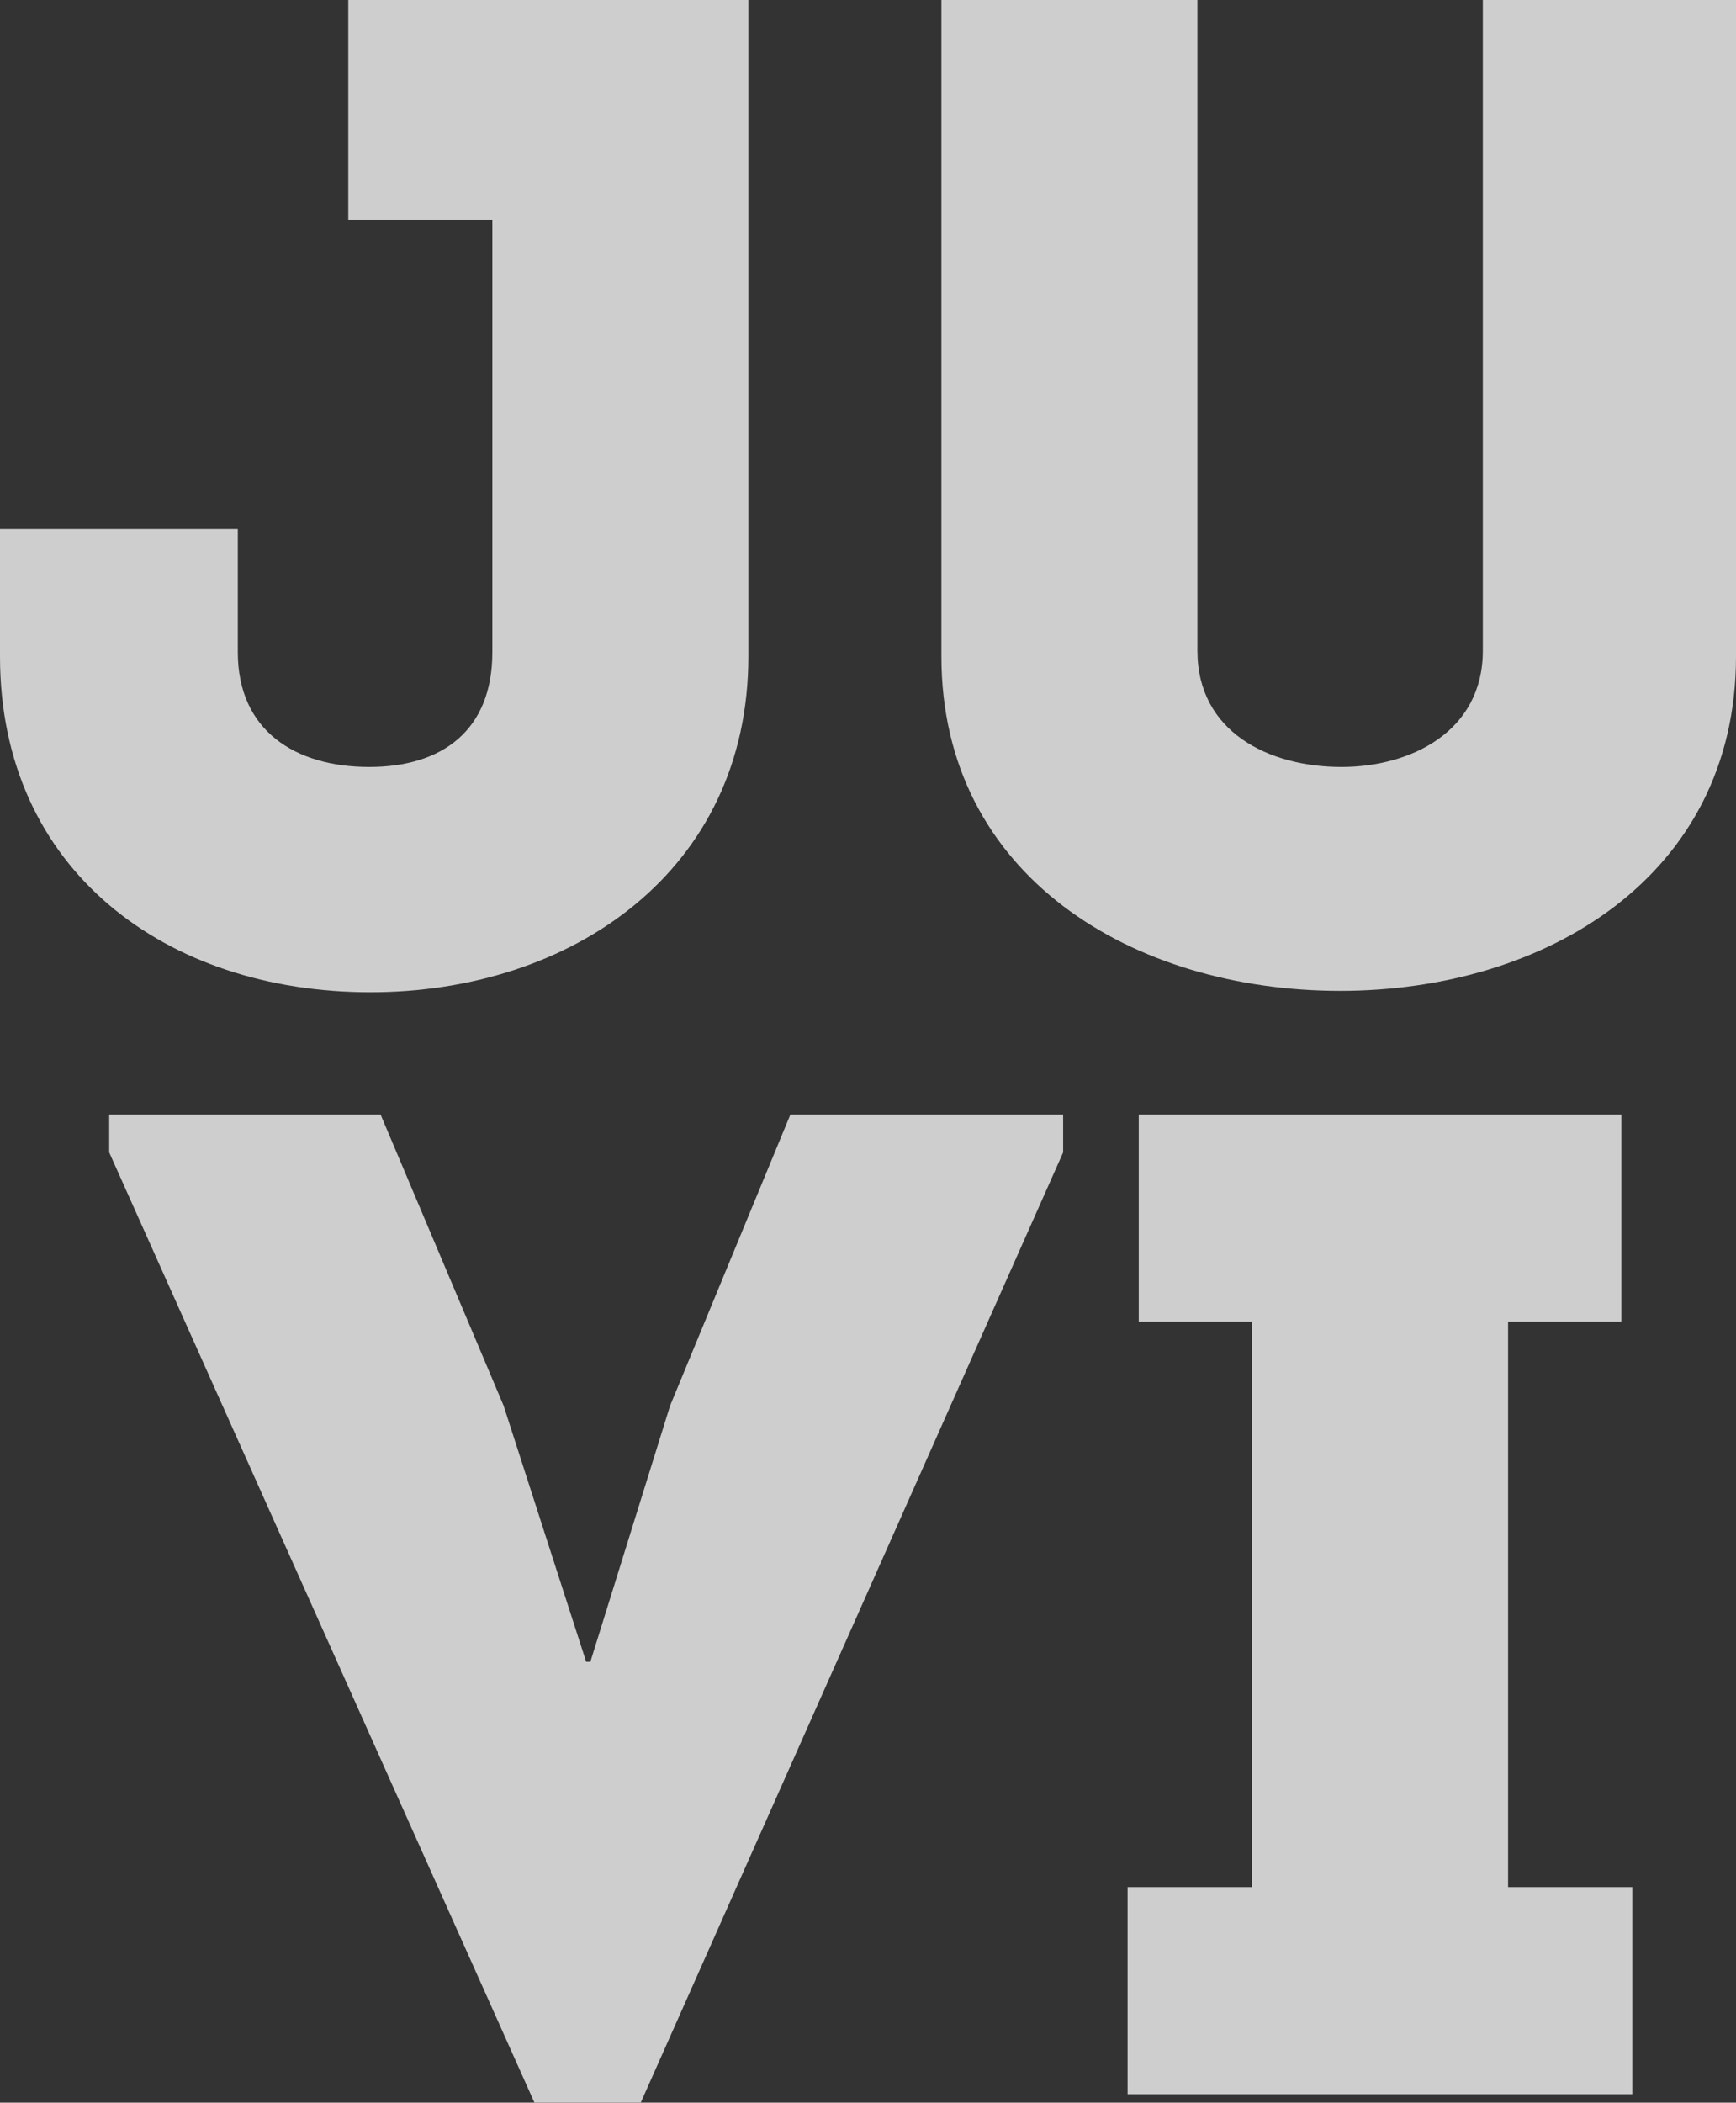
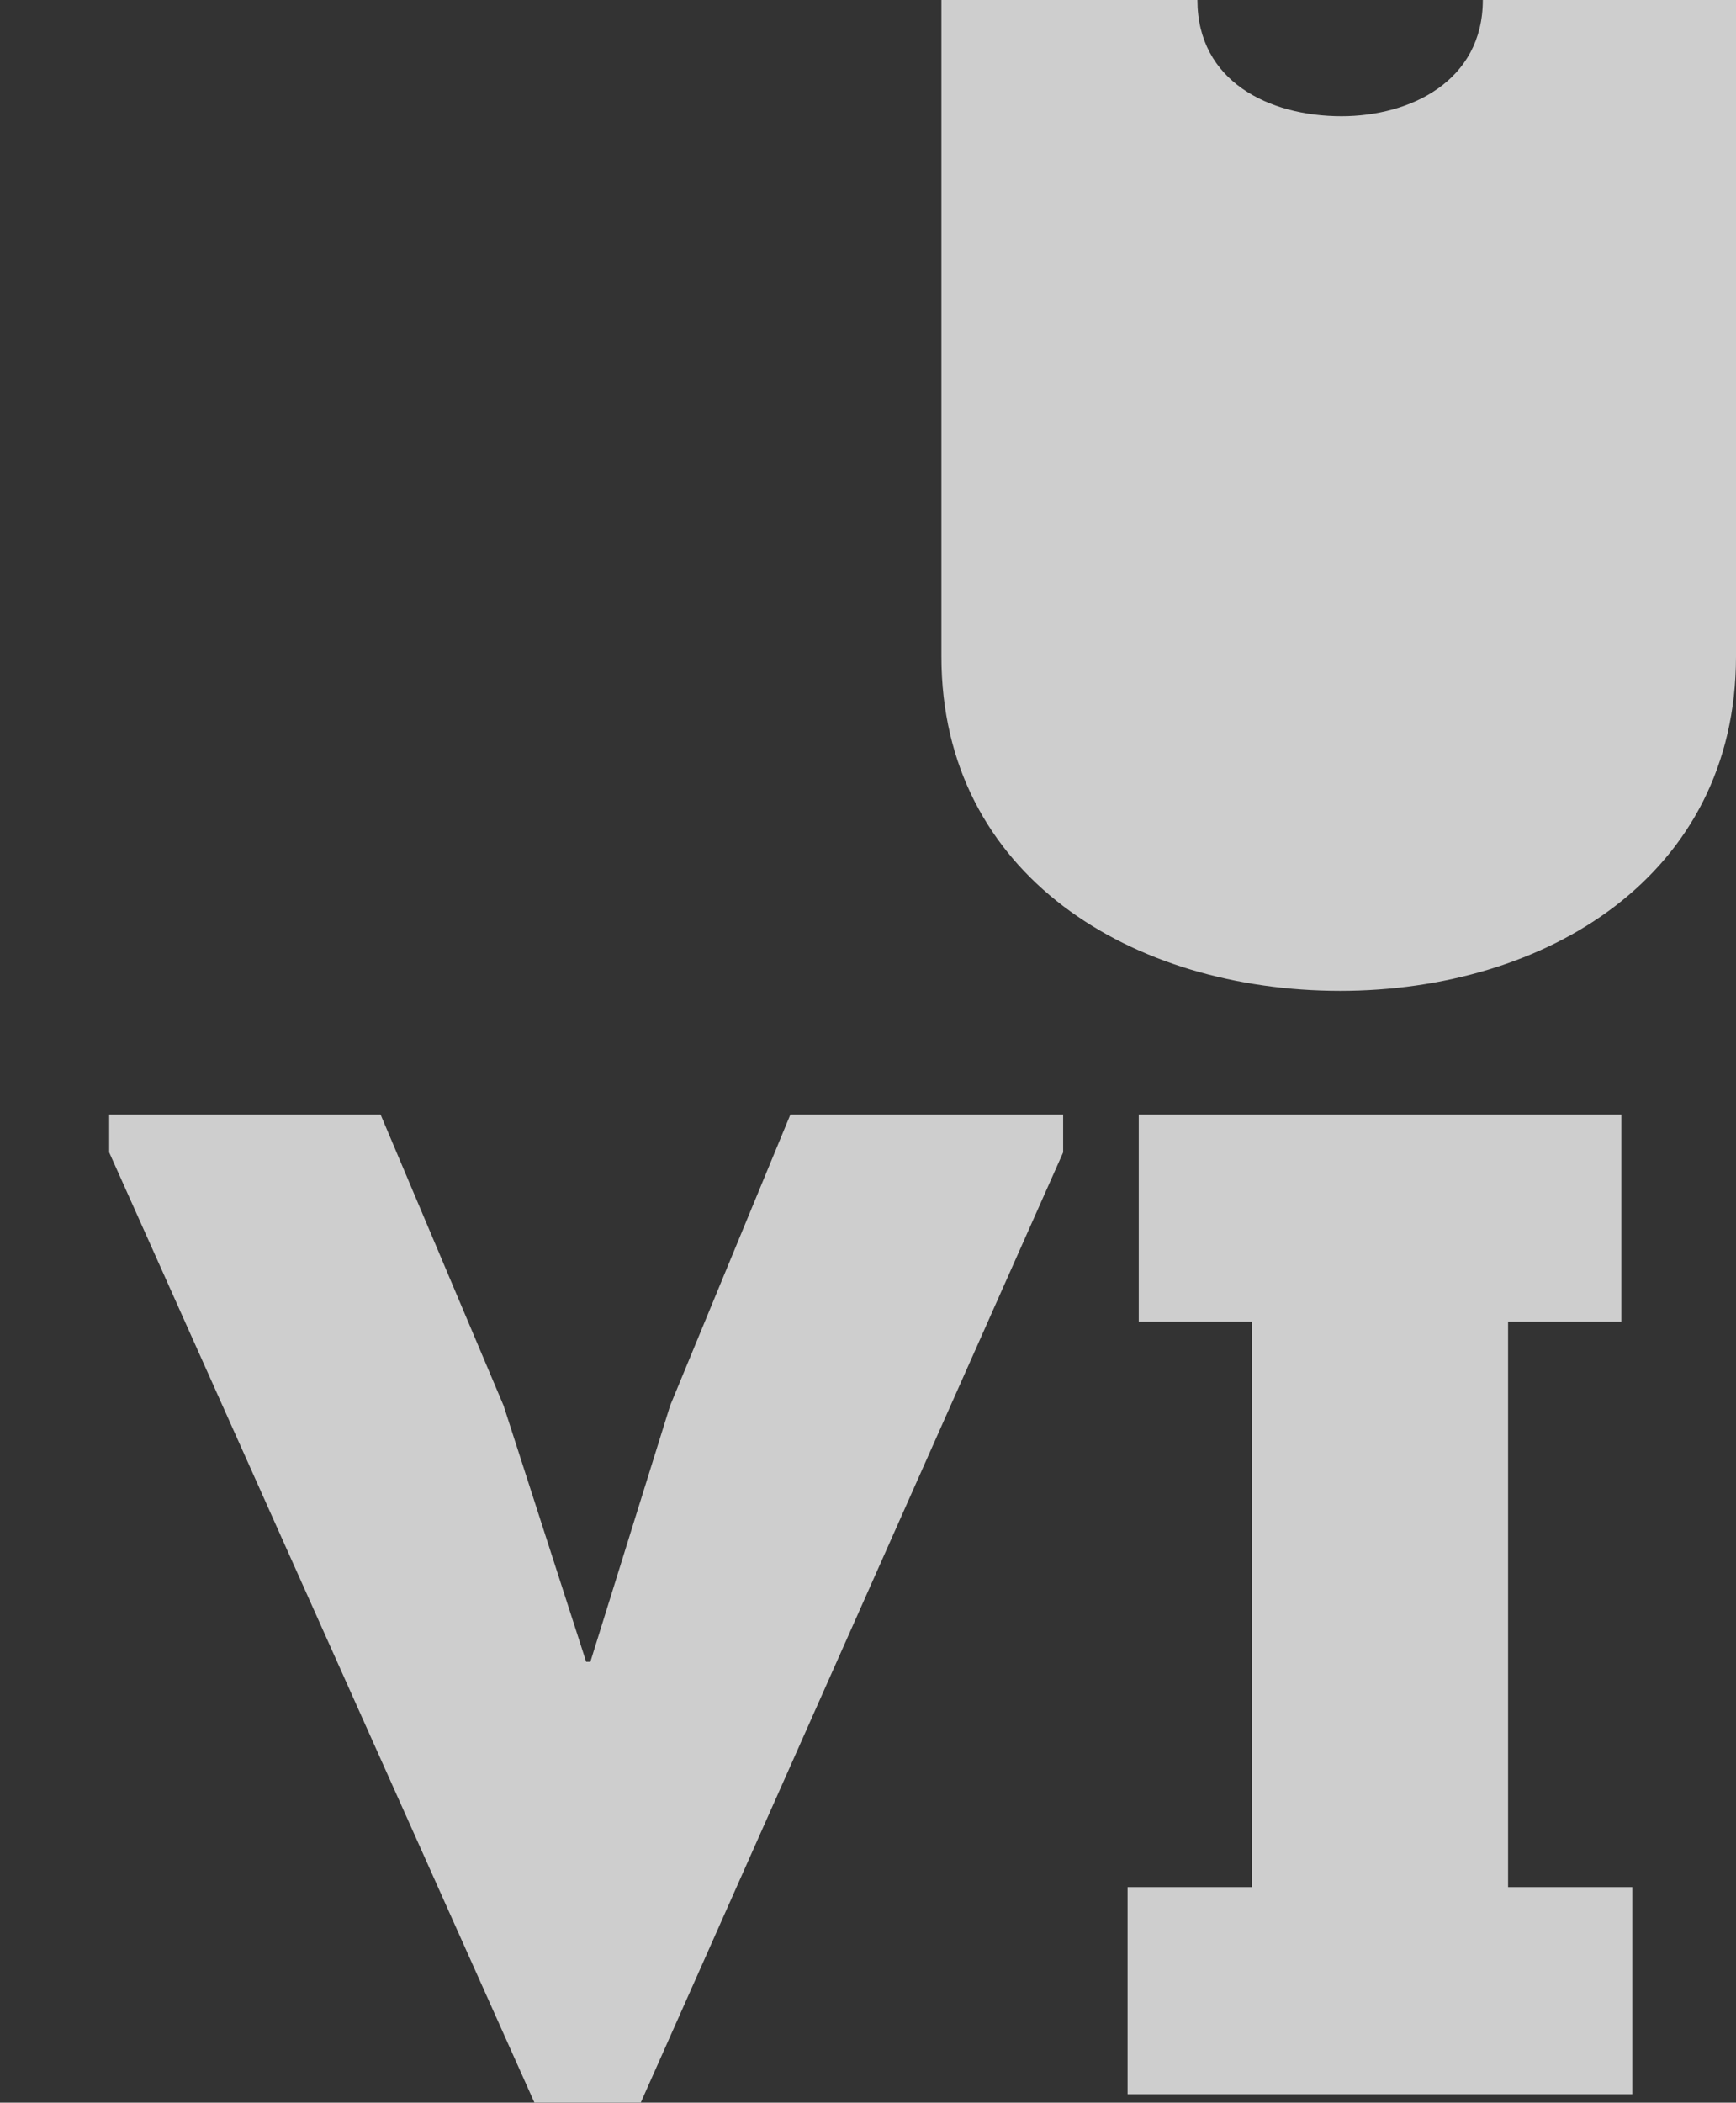
<svg xmlns="http://www.w3.org/2000/svg" viewBox="0 0 202.07 244.63">
  <rect x="0" y="0" width="202.07" height="244.63" fill="#333333" stroke="none" />
  <defs>
    <style>.cls-1{opacity:0.76;}.cls-2{fill:#fff;}</style>
  </defs>
  <g id="Calque_2" data-name="Calque 2">
    <g id="Calque_1-2" data-name="Calque 1">
      <g class="cls-1">
-         <path class="cls-2" d="M87.11,76.37c0,24.91-20.52,39.07-44,39.07C19.38,115.44,0,101.28,0,76.37V61.55H27.68V75.88c0,9.11,6.67,13.35,15.3,13.35,8.47,0,14.33-4.24,14.33-13.35V25.56H40.54V0H87.11Z" />
-         <path class="cls-2" d="M109.58,76.37V0h29.8V75.71c0,9.45,8.31,13.52,16.77,13.52,8,0,16.45-4.07,16.45-13.52V0h29.47V76.37c0,25.56-22.14,38.91-46.08,38.91C131.89,115.28,109.58,101.93,109.58,76.37Z" />
+         <path class="cls-2" d="M109.58,76.37V0h29.8c0,9.45,8.31,13.52,16.77,13.52,8,0,16.45-4.07,16.45-13.52V0h29.47V76.37c0,25.56-22.14,38.91-46.08,38.91C131.89,115.28,109.58,101.93,109.58,76.37Z" />
        <path class="cls-2" d="M68.72,193.34,78,163.54l14-33.87h31.75v4.4L74.58,244.63H62.21L12.71,134.07v-4.4H44.3l14.32,33.87,9.61,29.8Z" />
        <path class="cls-2" d="M190,219.55v24.1H131.25v-24.1h14.49V153.77H132.55v-24.1h56.17v24.1H175.54v65.78Z" />
      </g>
    </g>
  </g>
</svg>